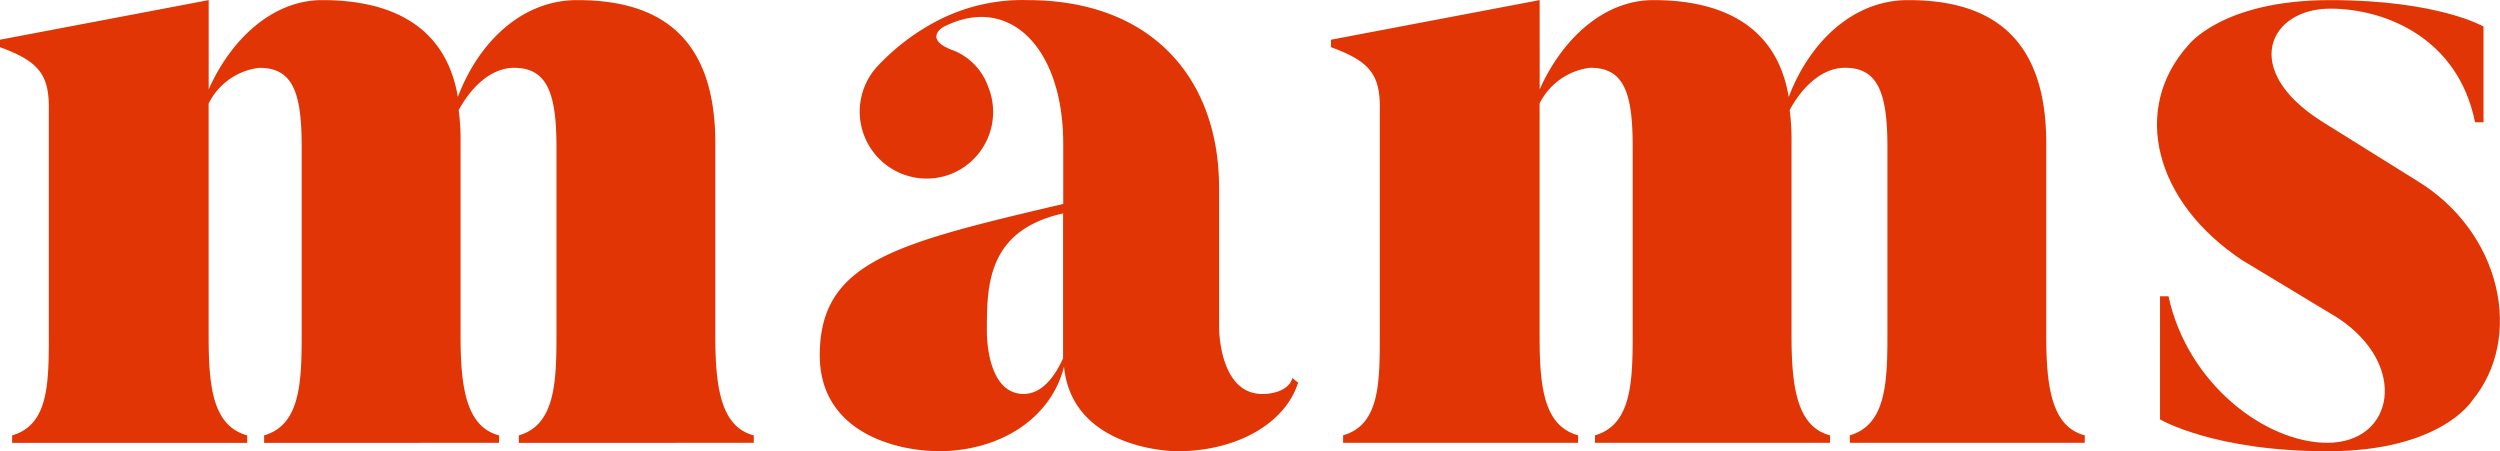
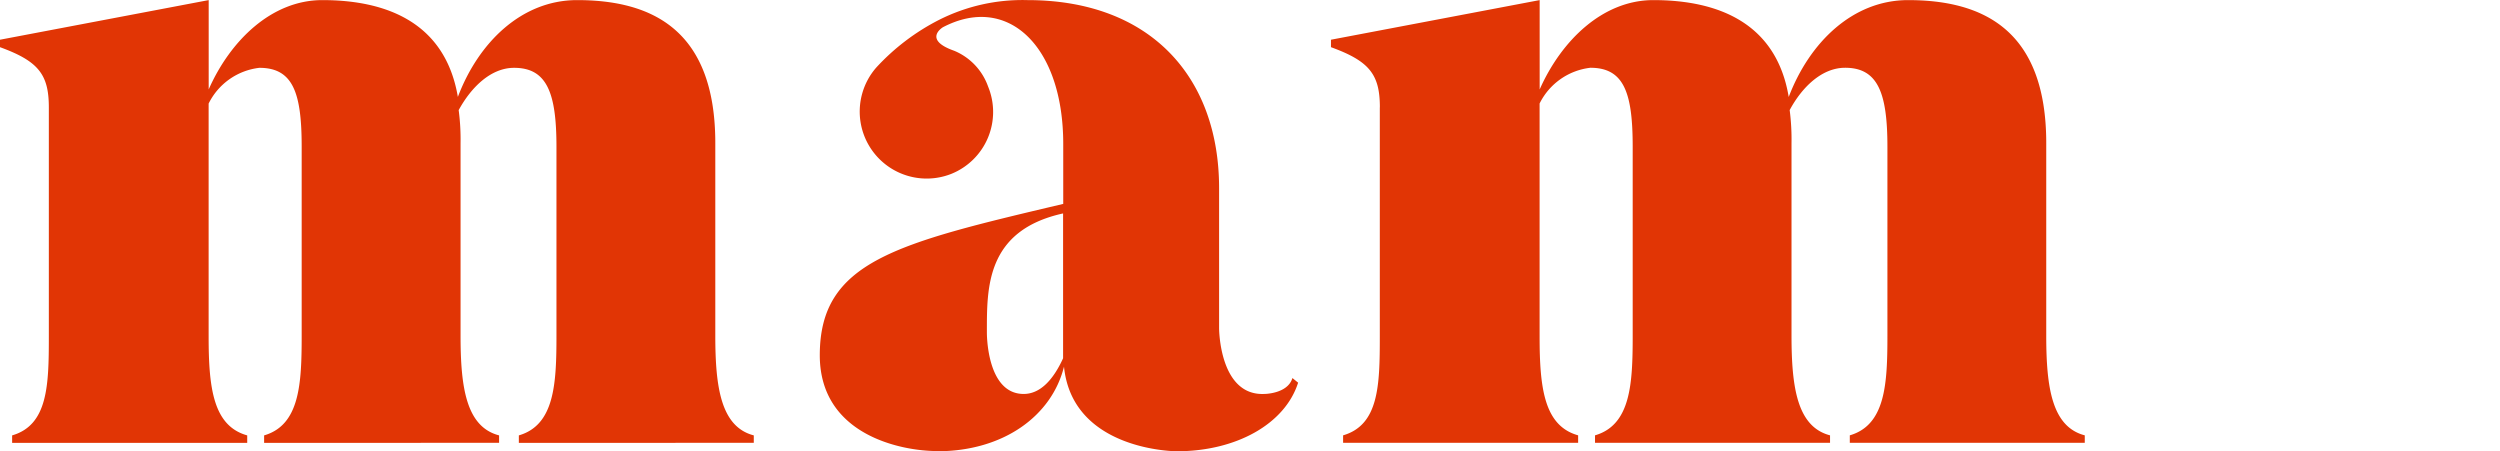
<svg xmlns="http://www.w3.org/2000/svg" width="169.81" height="30.652" viewBox="0 0 169.81 30.652">
  <g id="Mams_logo" transform="translate(0 0.001)">
    <path id="Path_234" data-name="Path 234" d="M0,2.711v.506c2.617.953,3.317,1.858,3.317,4.091V22.879c0,3.321-.066,6-2.493,6.708v.506H16.792v-.506c-2.3-.641-2.621-3.193-2.621-6.708V7.047A4.408,4.408,0,0,1,17.617,4.62c2.3,0,2.874,1.719,2.874,5.363V22.816c0,3.259-.128,6.067-2.551,6.77v.506H33.9v-.506c-2.236-.579-2.617-3.259-2.617-6.77V9.73a15.091,15.091,0,0,0-.128-2.236c.836-1.536,2.174-2.874,3.765-2.874,2.24,0,2.877,1.719,2.877,5.363V22.816c0,3.259-.128,6.067-2.555,6.77v.506H51.2v-.506c-2.232-.579-2.614-3.259-2.614-6.77V9.73C48.588,2.062,44.31.02,39.2.02c-3.768,0-6.7,2.874-8.1,6.576C30.256,1.622,26.367.02,21.895.02c-3.442,0-6.254,2.746-7.72,6.067V.02Z" transform="translate(0 -0.014)" fill="#e13505" />
    <path id="Path_235" data-name="Path 235" d="M159.863,30.651c4.534,0,7.8-2.427,8.621-5.748.576,5.748,7.665,5.748,7.665,5.748,4.021,0,7.342-1.847,8.237-4.659L184,25.677c-.323,1.081-1.917,1.081-1.917,1.081-3.064.132-3.064-4.468-3.064-4.468V12.777C179.019,5.241,174.36.006,166,.006a12.565,12.565,0,0,0-6,1.342A15.1,15.1,0,0,0,155.721,4.6a4.548,4.548,0,0,0,5.106,7.21,4.533,4.533,0,0,0,2.5-5.935,4.11,4.11,0,0,0-2.3-2.427c-2.17-.762-.766-1.6-.766-1.6,4.4-2.3,8.171,1.276,8.171,7.921v4.08c-11.363,2.683-16.536,3.9-16.536,10.278,0,5.432,5.553,6.51,7.976,6.51M168.422,14.5v9.835c-.7,1.536-1.6,2.423-2.676,2.423-2.559,0-2.5-4.208-2.5-4.208,0-3-.062-6.895,5.172-8.053" transform="translate(-96.213 0)" fill="#e13505" />
    <path id="Path_236" data-name="Path 236" d="M249.947,7.3V22.875c0,3.321-.066,6-2.493,6.708v.506h15.964v-.506c-2.3-.641-2.617-3.193-2.617-6.708V7.043a4.414,4.414,0,0,1,3.449-2.427c2.295,0,2.874,1.719,2.874,5.363V22.813c0,3.259-.128,6.063-2.559,6.77v.506h15.964v-.506c-2.232-.579-2.617-3.255-2.617-6.77V9.73a15.576,15.576,0,0,0-.125-2.24c.825-1.536,2.17-2.874,3.765-2.874,2.232,0,2.874,1.719,2.874,5.363V22.813c0,3.259-.128,6.063-2.555,6.77v.506h15.96v-.506c-2.232-.579-2.617-3.255-2.617-6.77V9.73c0-7.668-4.274-9.71-9.384-9.71-3.761,0-6.7,2.874-8.108,6.58C276.893,1.622,273,.02,268.528.02c-3.442,0-6.253,2.749-7.723,6.07V.02L246.63,2.711v.506c2.621.953,3.321,1.858,3.321,4.091" transform="translate(-156.225 -0.014)" fill="#e13505" />
-     <path id="Path_237" data-name="Path 237" d="M405.52,17.71l6.448,3.893c4.853,3.193,3.838,8.486-.7,8.486-4.212,0-9.512-4.017-10.792-9.952H399.9V28.5s3.644,2.163,11.367,2.163,9.835-3.442,9.835-3.442c3.512-4.215,2.038-11.429-3.768-14.941L410.887,8.26C405.33,4.745,407.313.6,411.462.6c3.706,0,8.684,1.979,9.835,7.716h.576v-6.5S418.8.02,411.455.02s-9.641,3.068-9.641,3.068c-3.893,4.336-2.295,10.66,3.7,14.622" transform="translate(-253.182 -0.014)" fill="#e13505" />
  </g>
</svg>